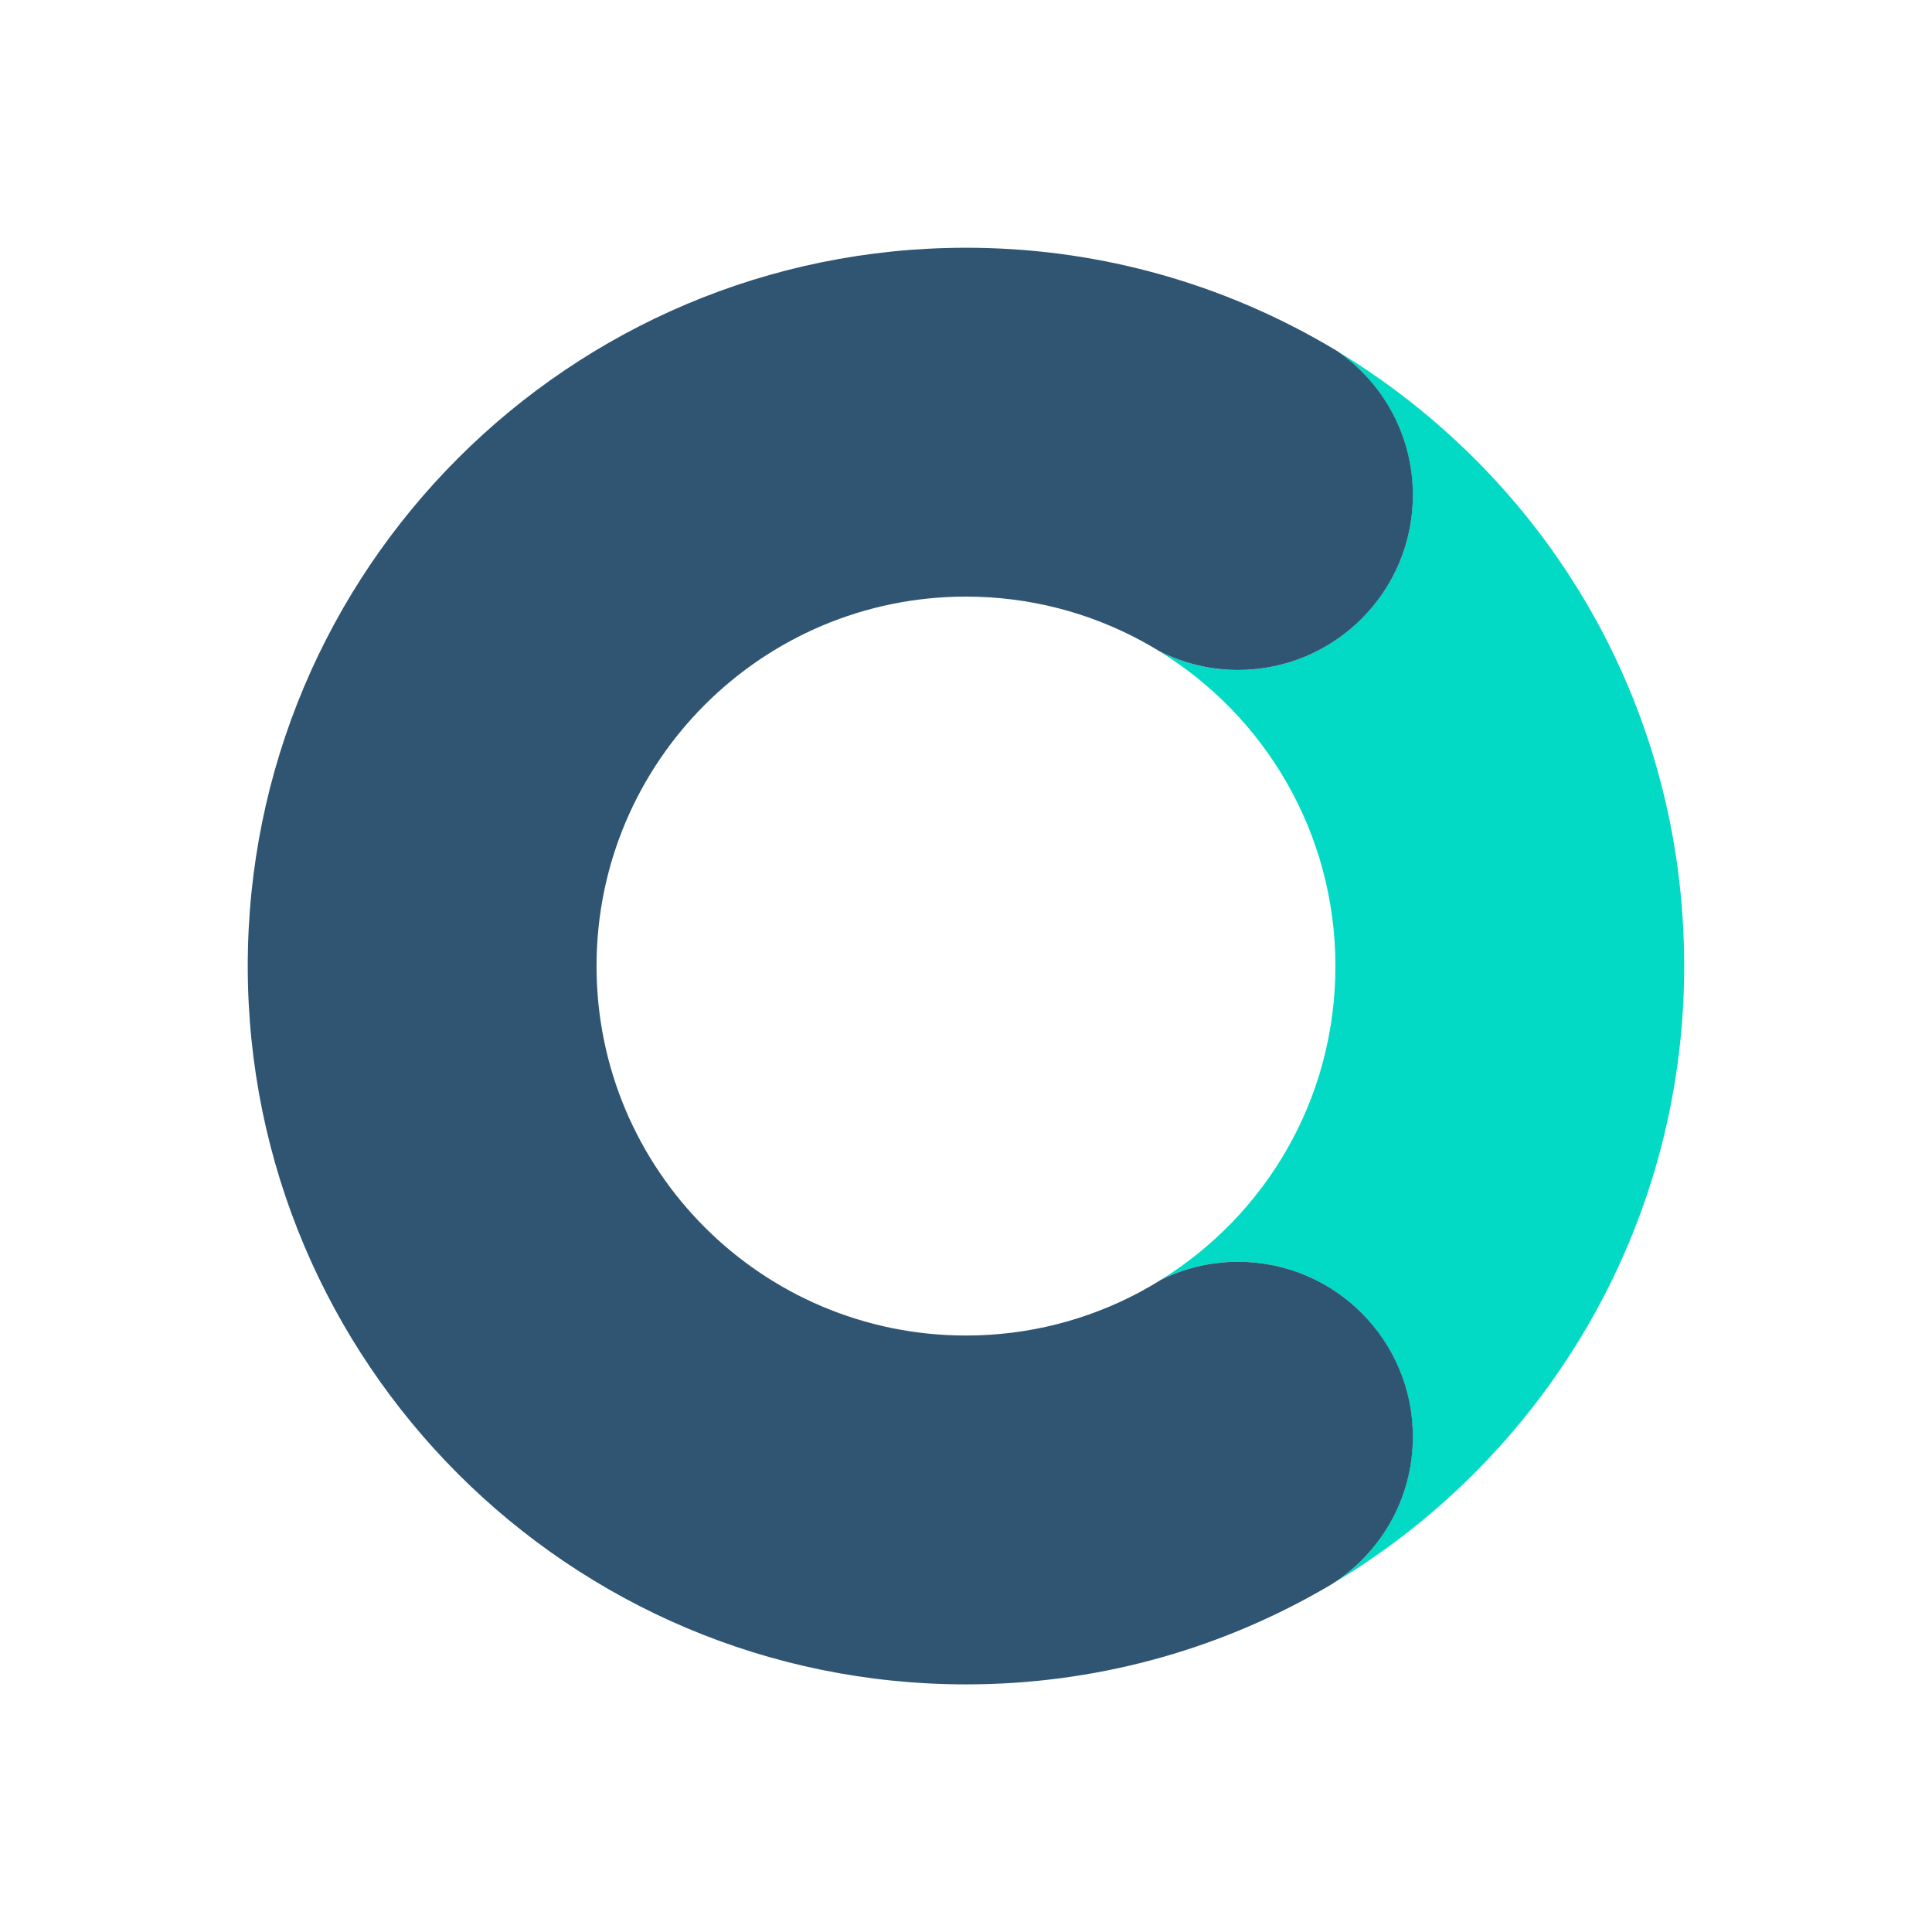
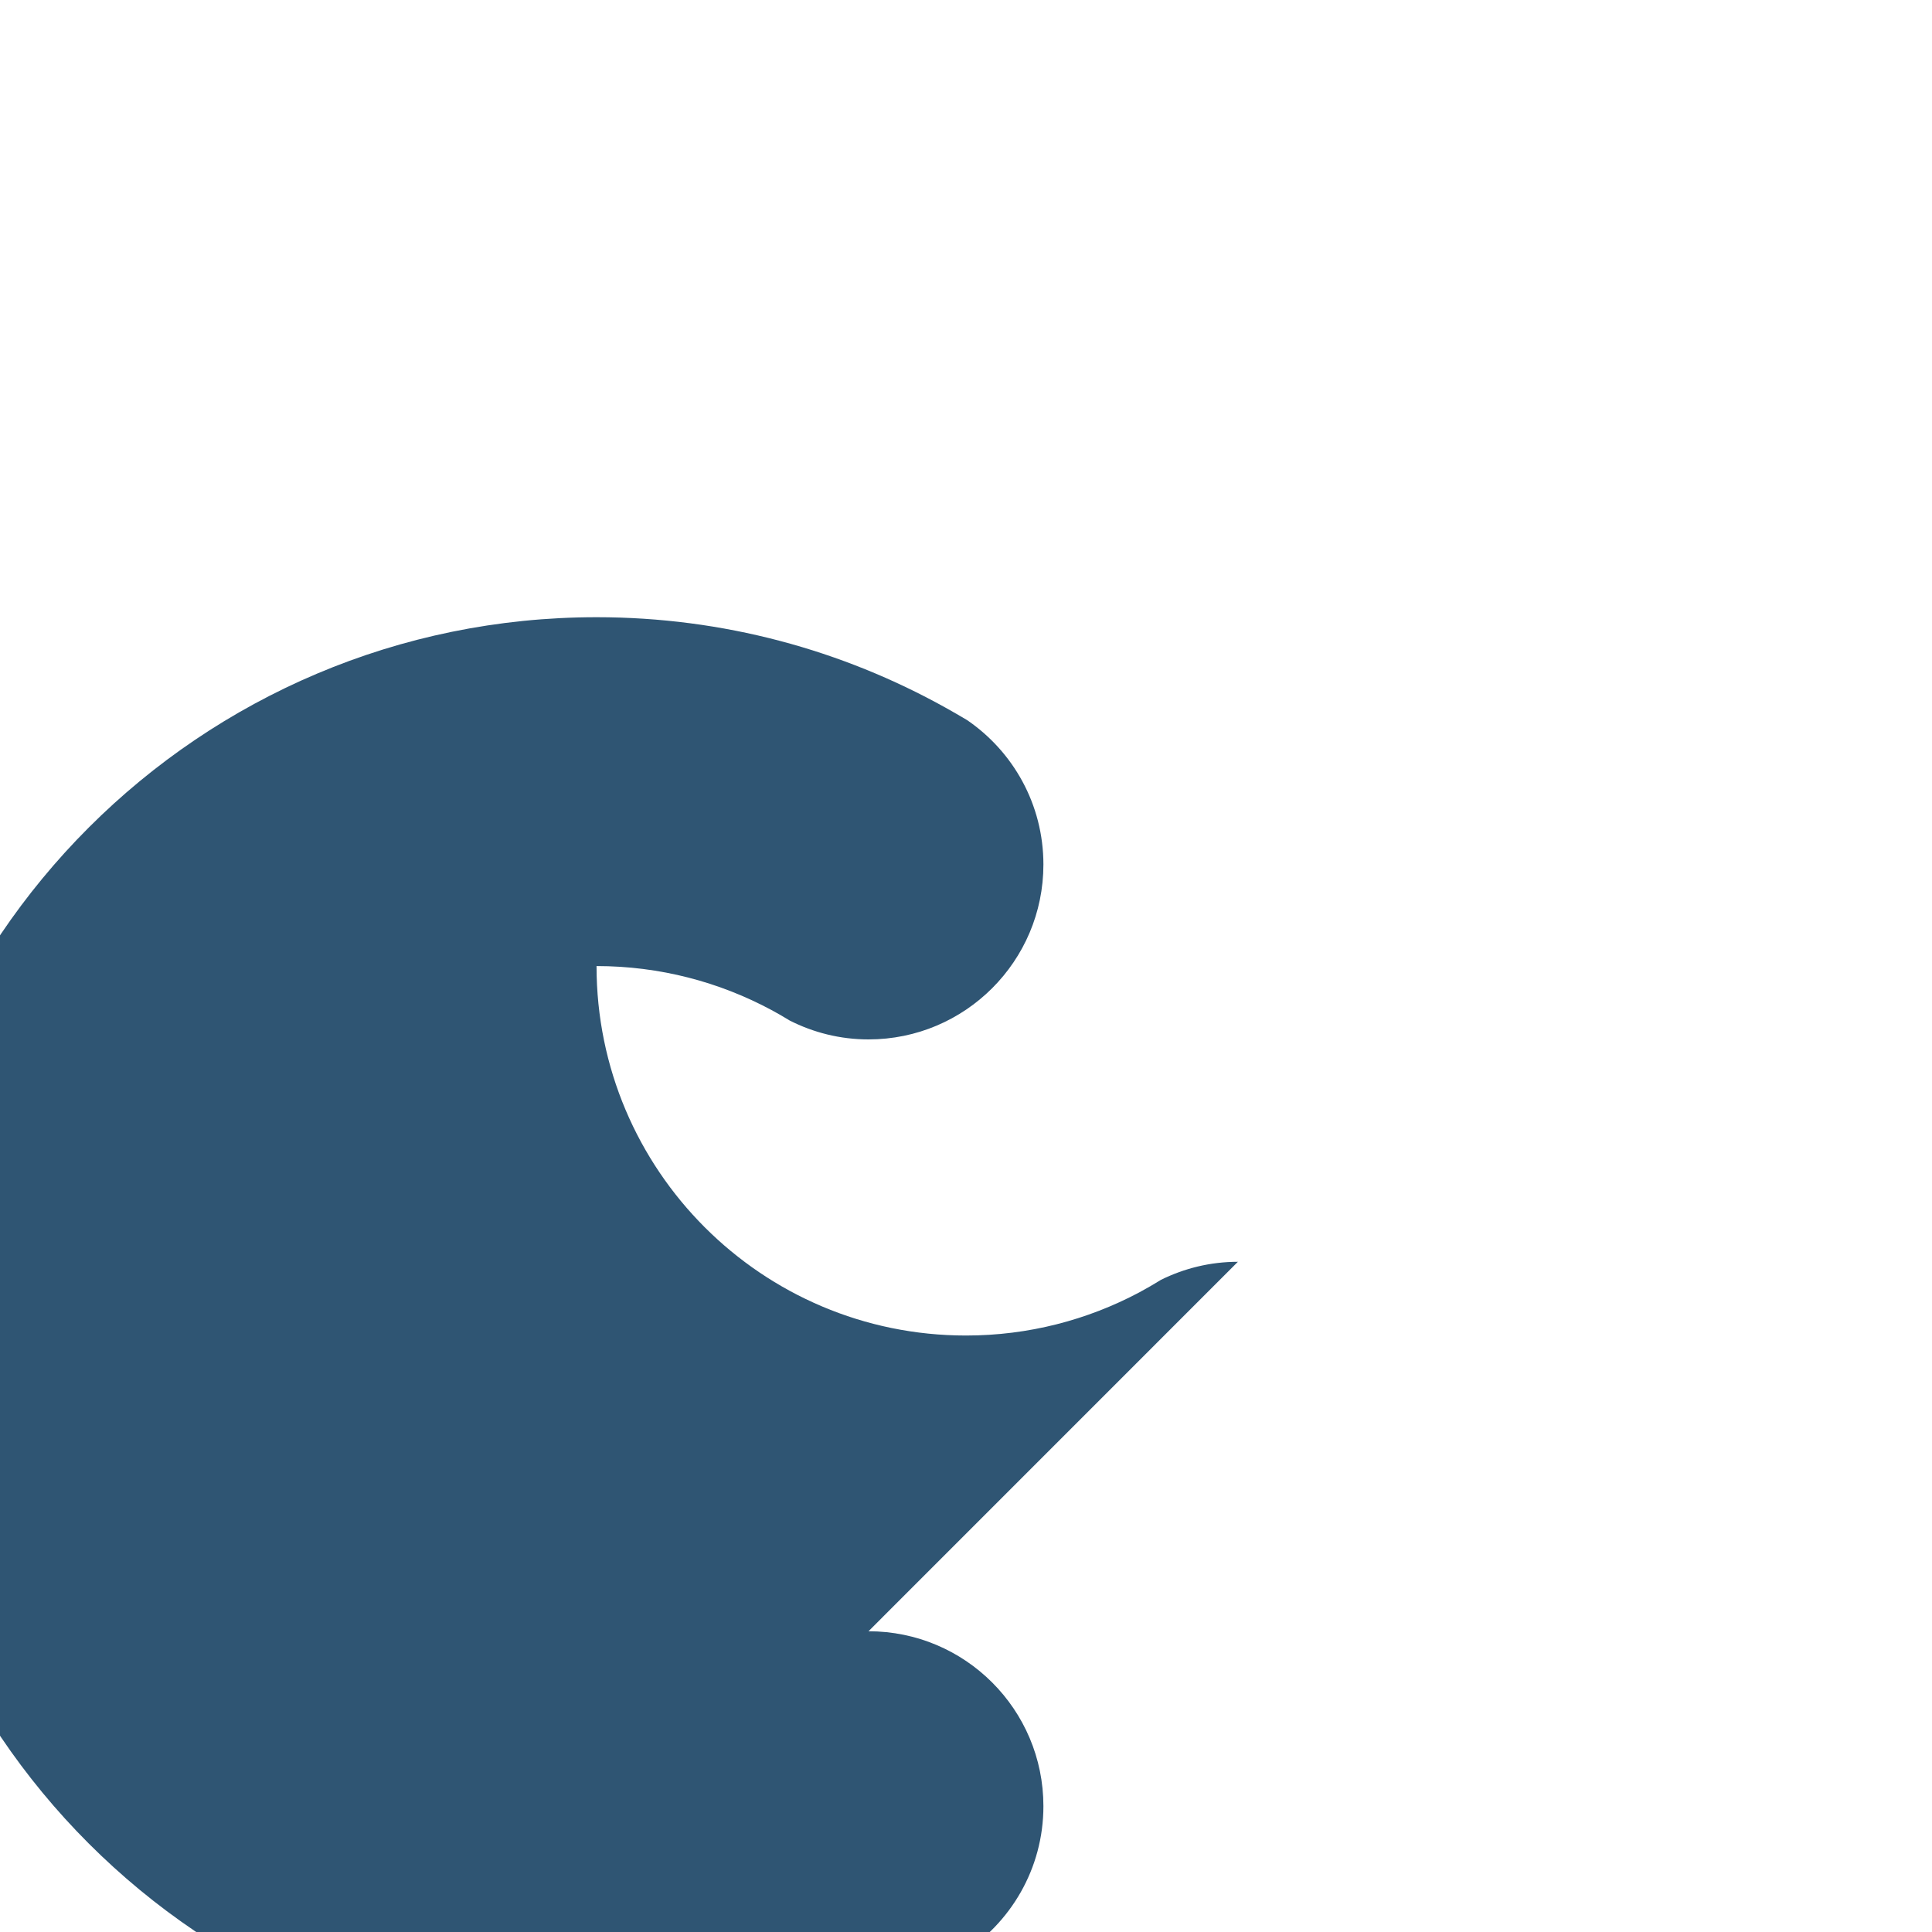
<svg xmlns="http://www.w3.org/2000/svg" id="Layer_1" viewBox="0 0 300 300">
  <defs>
    <style>.cls-1{fill:#2f5573;}.cls-2{fill:#03dac5;}</style>
  </defs>
  <g id="Mekari_Klikpajak">
    <g id="Logo">
-       <path class="cls-2" d="M219.38,76.87c0,15-12.16,27.16-27.16,27.16-4.41,0-8.57-1.08-12.25-2.94,16.43,10.09,27.39,28.22,27.39,48.92s-10.83,38.6-27.09,48.72c3.61-1.77,7.65-2.8,11.94-2.8,15,0,27.16,12.16,27.16,27.16,0,9.73-5.13,18.24-12.82,23.04,32.89-19.4,54.97-55.17,54.97-96.12s-21.65-76.04-54.01-95.57c7.16,4.89,11.86,13.11,11.86,22.43Z" />
-       <path class="cls-1" d="M192.22,195.93c-4.29,0-8.34,1.02-11.94,2.8-1.11,.69-2.24,1.34-3.39,1.96-8.02,4.26-17.17,6.69-26.89,6.69-31.68,0-57.37-25.69-57.37-57.37s25.69-57.37,57.37-57.37c9.83,0,19.08,2.48,27.17,6.83,.95,.51,1.89,1.05,2.81,1.62,3.68,1.87,7.84,2.94,12.25,2.94,15,0,27.16-12.16,27.16-27.16,0-9.32-4.7-17.54-11.86-22.43-1.1-.66-2.23-1.3-3.35-1.93-16.04-8.93-34.51-14.04-54.17-14.04-61.6,0-111.54,49.94-111.54,111.54s49.94,111.54,111.54,111.54c19.88,0,38.52-5.22,54.68-14.34,.63-.36,1.26-.71,1.88-1.08,7.69-4.8,12.82-13.31,12.82-23.04,0-15-12.16-27.16-27.16-27.16Z" />
+       <path class="cls-1" d="M192.22,195.93c-4.29,0-8.34,1.02-11.94,2.8-1.11,.69-2.24,1.34-3.39,1.96-8.02,4.26-17.17,6.69-26.89,6.69-31.68,0-57.37-25.69-57.37-57.37c9.83,0,19.08,2.48,27.17,6.83,.95,.51,1.89,1.05,2.81,1.62,3.68,1.87,7.84,2.94,12.25,2.94,15,0,27.16-12.16,27.16-27.16,0-9.32-4.7-17.54-11.86-22.43-1.1-.66-2.23-1.3-3.35-1.93-16.04-8.93-34.51-14.04-54.17-14.04-61.6,0-111.54,49.94-111.54,111.54s49.94,111.54,111.54,111.54c19.88,0,38.52-5.22,54.68-14.34,.63-.36,1.26-.71,1.88-1.08,7.69-4.8,12.82-13.31,12.82-23.04,0-15-12.16-27.16-27.16-27.16Z" />
    </g>
  </g>
</svg>